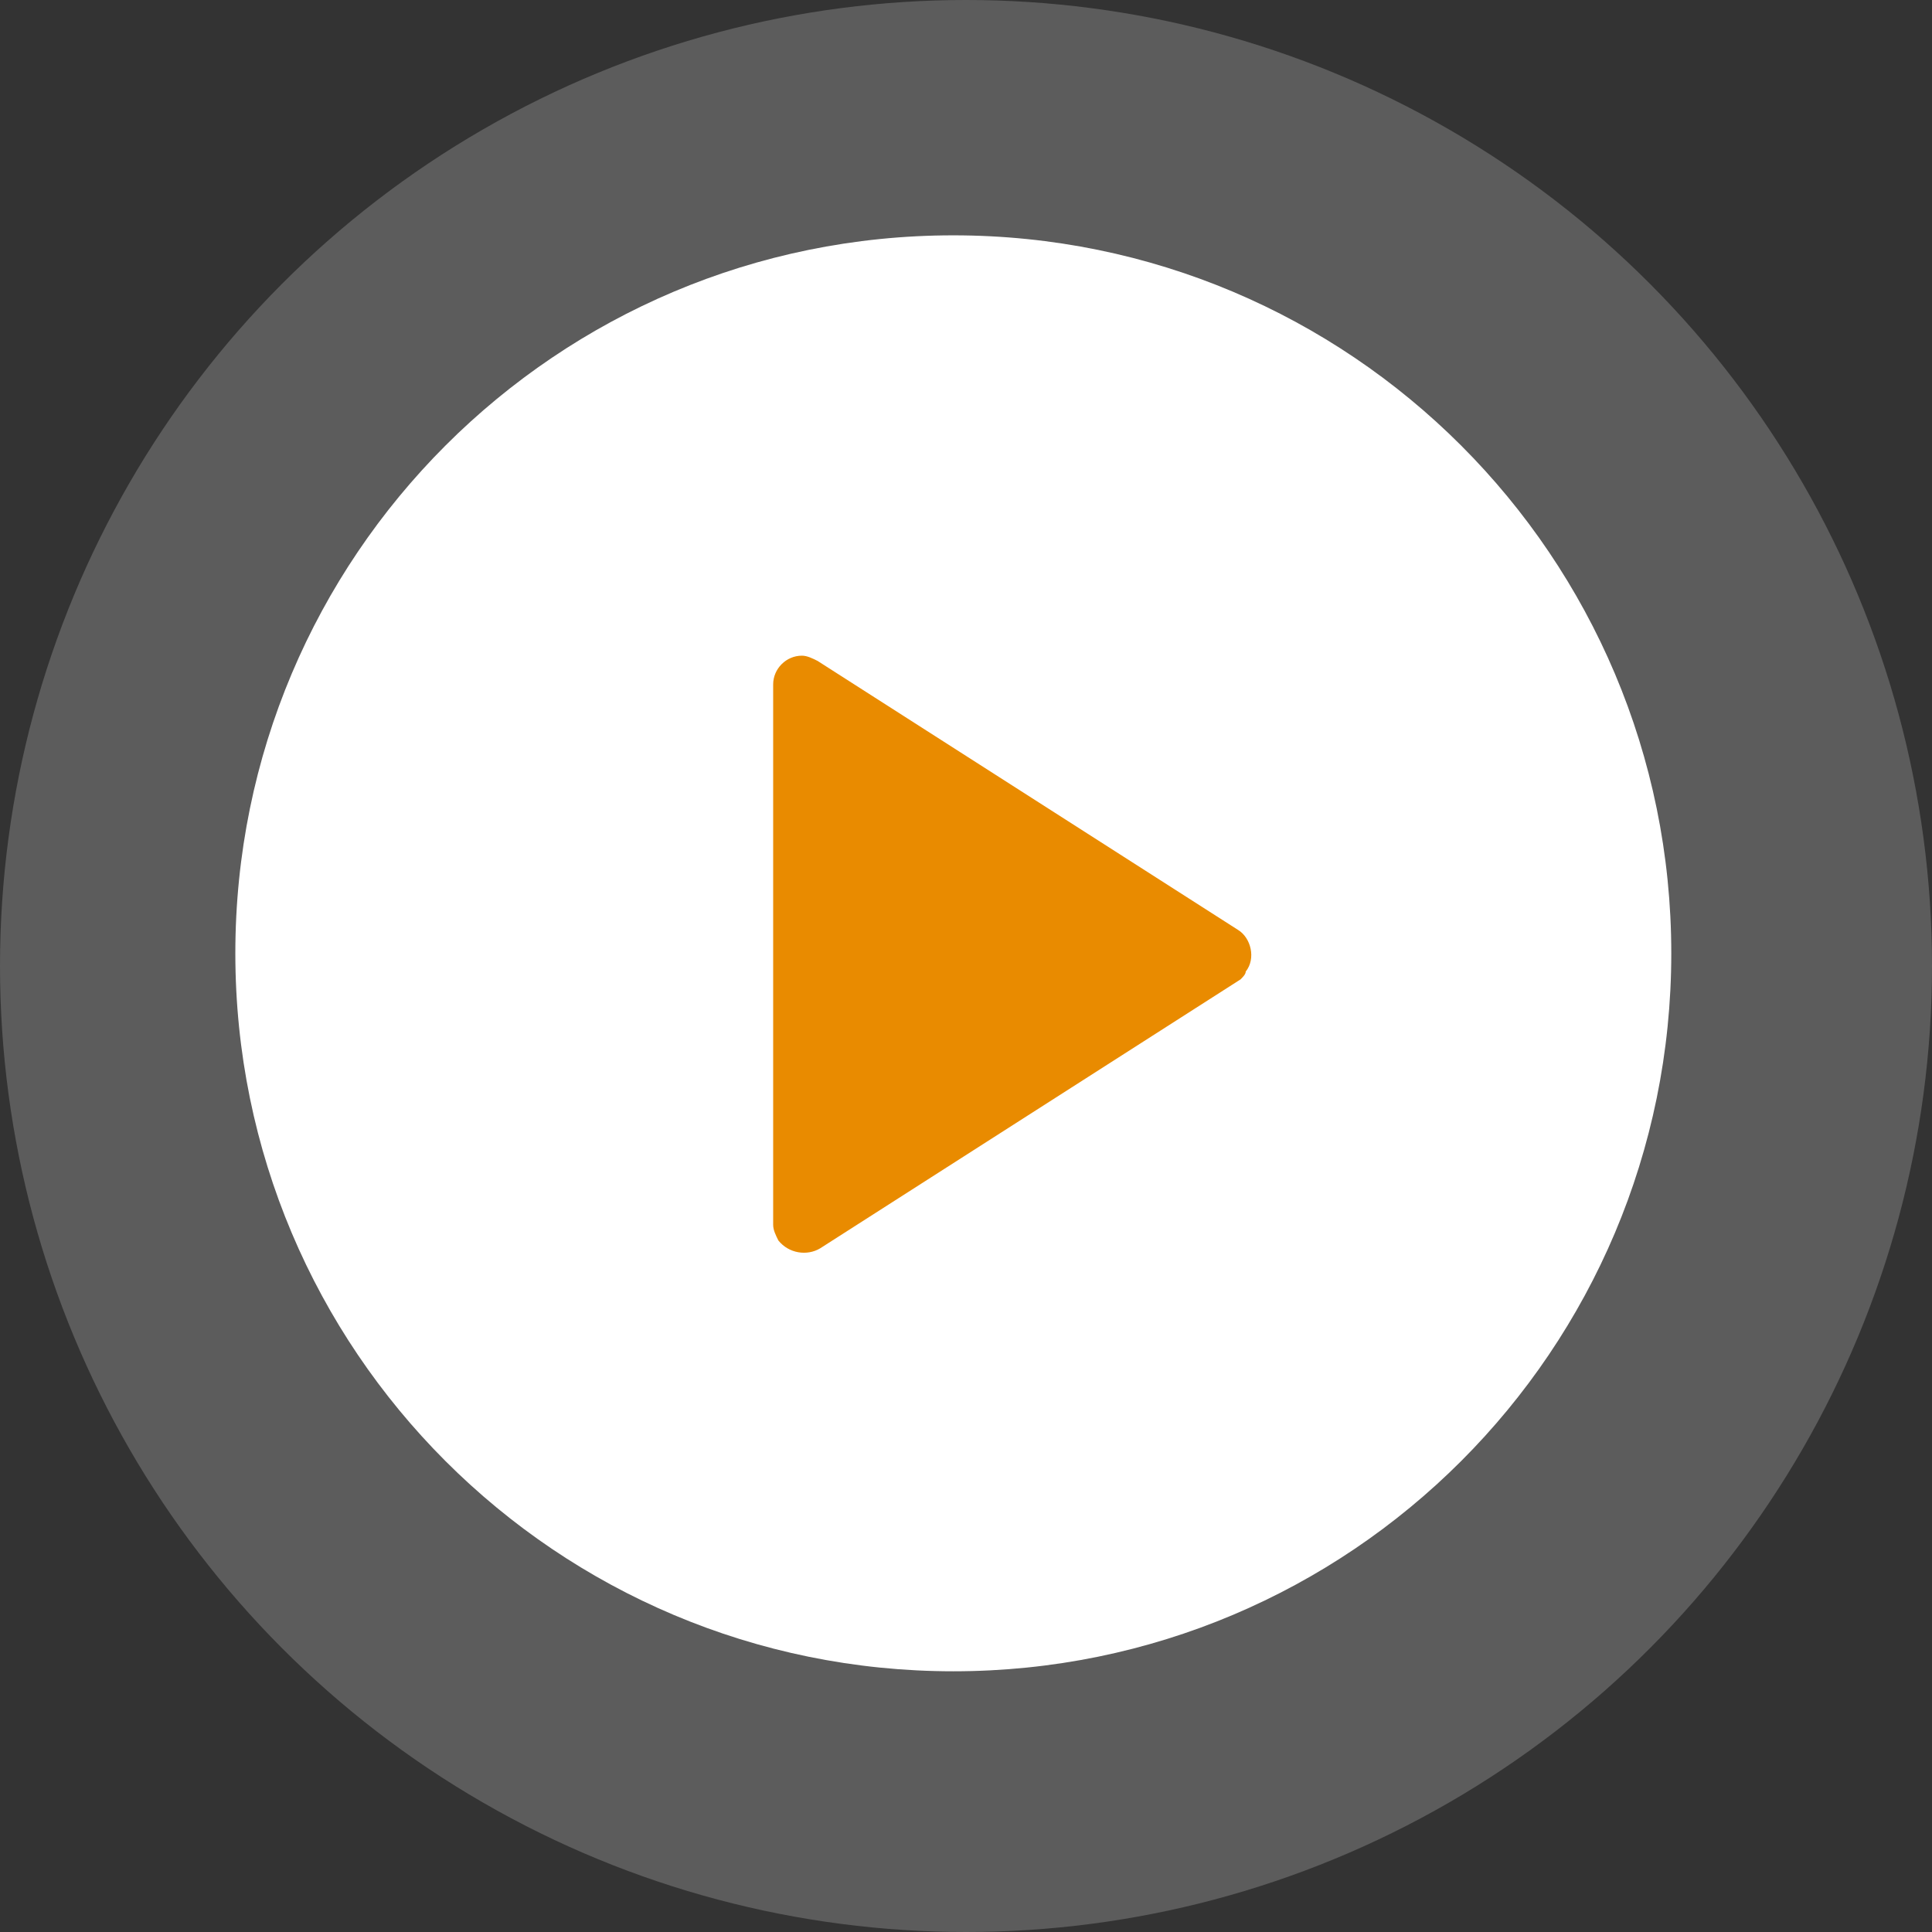
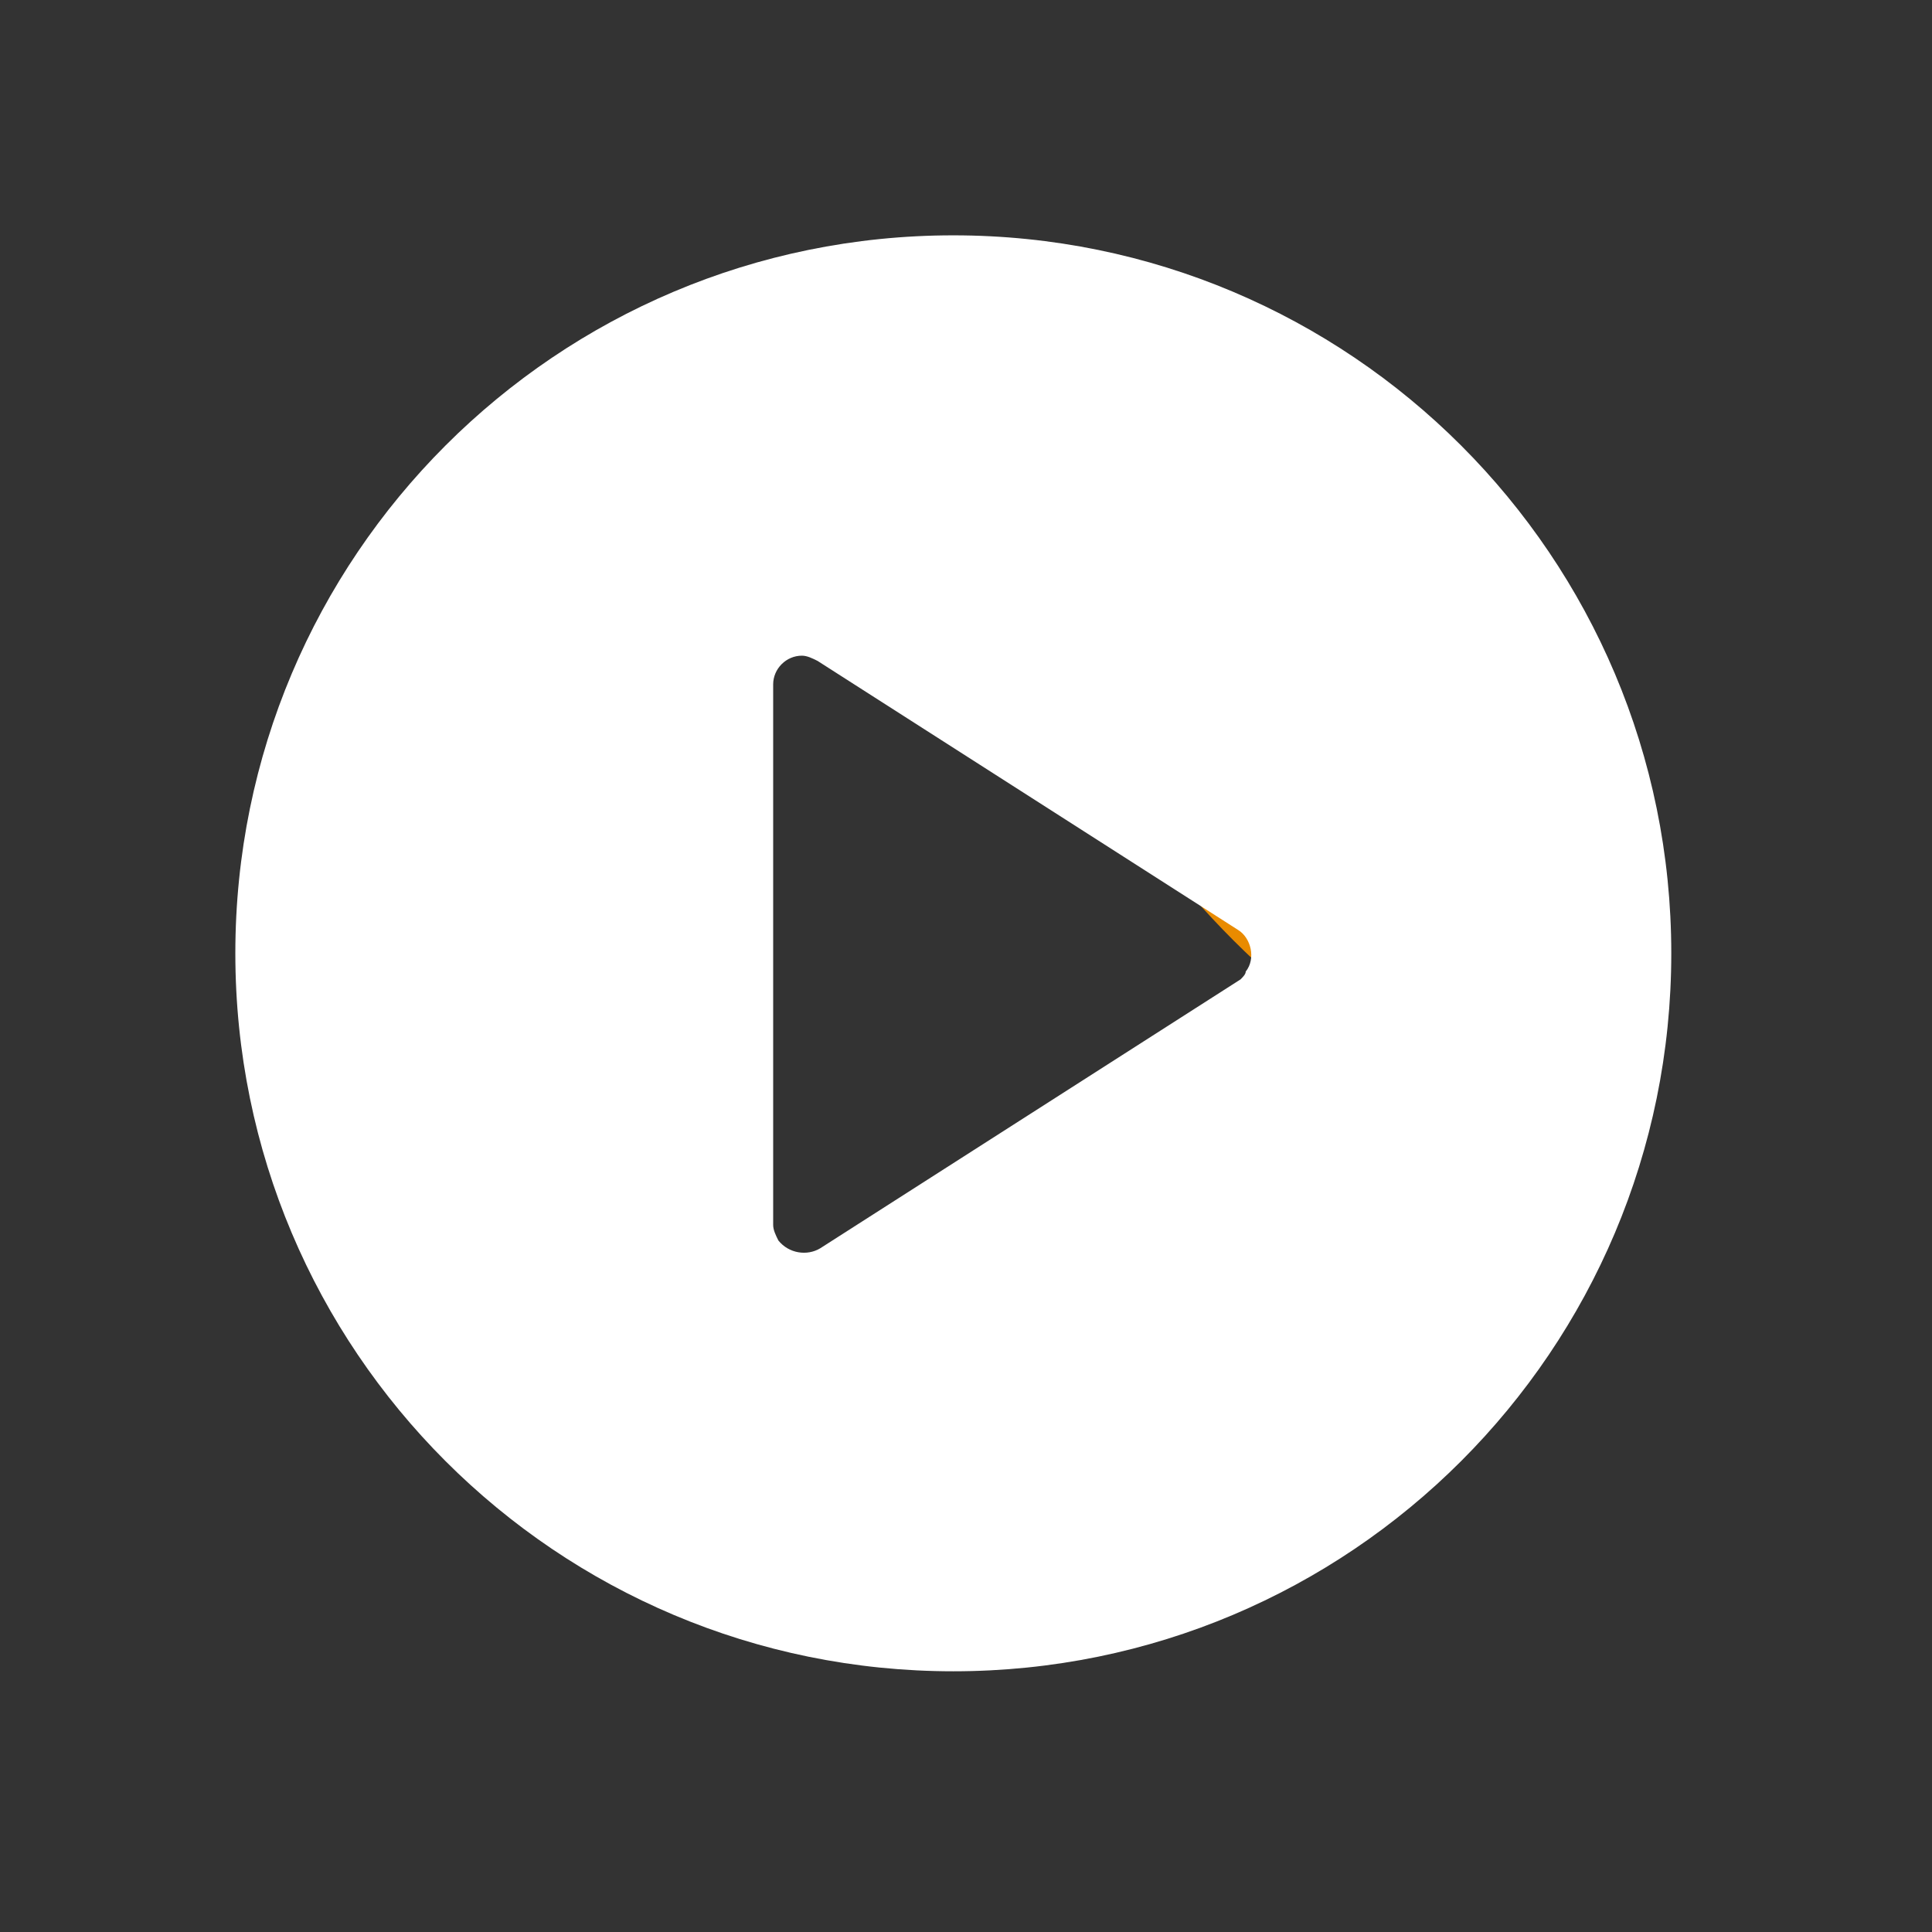
<svg xmlns="http://www.w3.org/2000/svg" version="1.1" id="Layer_1" x="0px" y="0px" viewBox="0 0 74 74" style="enable-background:new 0 0 74 74;" xml:space="preserve">
  <rect x="0" y="0" width="74" height="74" fill="#333333" stroke="none" />
  <style type="text/css">
	.st0{opacity:0.2;fill:#FFFFFF;enable-background:new    ;}
	.st1{fill:#E98B00;}
	.st2{fill:#FFFFFF;}
</style>
  <g id="Group_4910" transform="translate(-1223 -3665)">
-     <circle id="Ellipse_72" class="st0" cx="1260" cy="3702" r="37" />
-     <path id="Path_662" class="st1" d="M1261.5,3685c9.7,0,17.5,7.8,17.5,17.5s-7.8,17.5-17.5,17.5s-17.5-7.8-17.5-17.5   S1251.8,3685,1261.5,3685z" />
+     <path id="Path_662" class="st1" d="M1261.5,3685c9.7,0,17.5,7.8,17.5,17.5s-17.5-7.8-17.5-17.5   S1251.8,3685,1261.5,3685z" />
    <g id="play-button" transform="translate(1232.014 3674.014)">
      <g id="Group_4780">
        <path id="Path_609" class="st2" d="M27.5,0C12.3,0,0,12.3,0,27.5s12.3,27.5,27.5,27.5s27.5-12.3,27.5-27.5l0,0     C55,12.3,42.7,0,27.5,0z M38.5,28.5L22.4,38.8c-0.5,0.3-1.2,0.2-1.6-0.3c-0.1-0.2-0.2-0.4-0.2-0.6V17.2c0-0.6,0.5-1.1,1.1-1.1     c0.2,0,0.4,0.1,0.6,0.2l16.1,10.3c0.5,0.3,0.7,1.1,0.3,1.6C38.7,28.3,38.6,28.4,38.5,28.5L38.5,28.5z" />
      </g>
    </g>
  </g>
</svg>